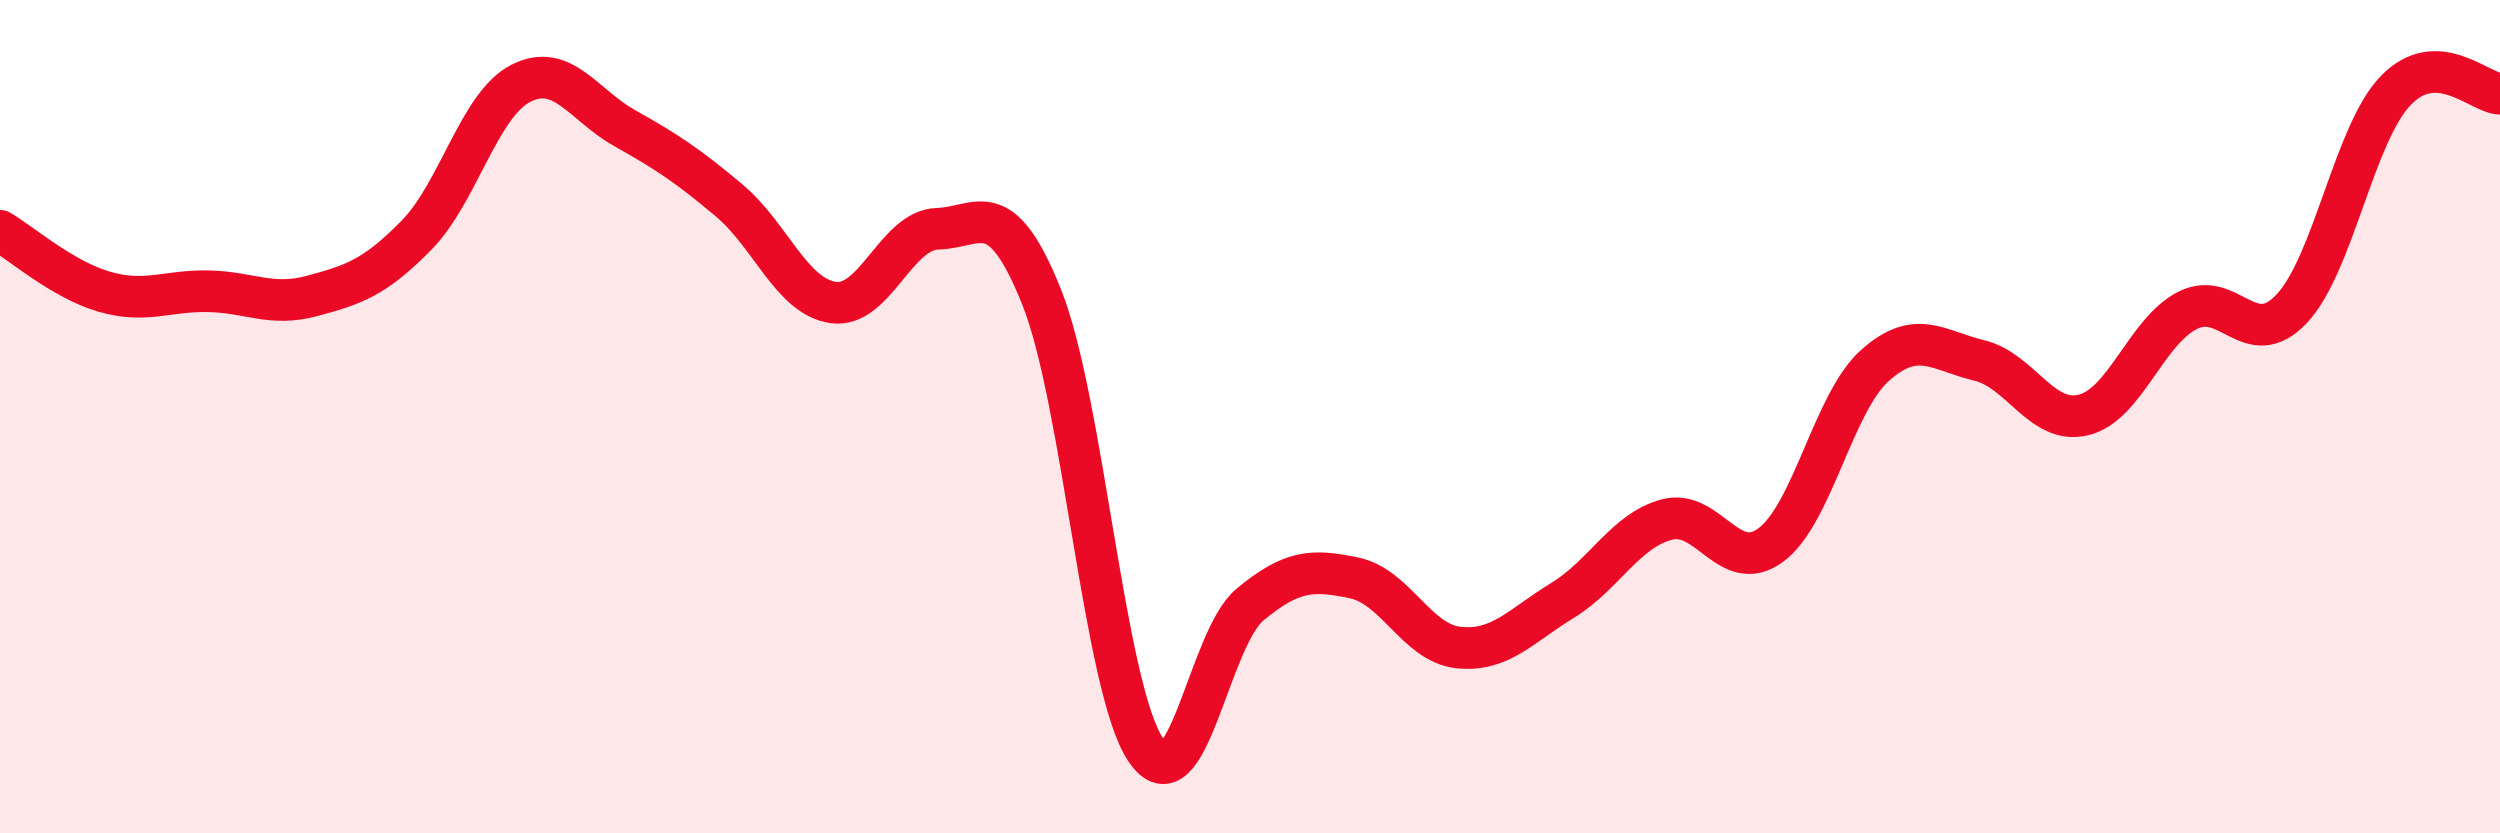
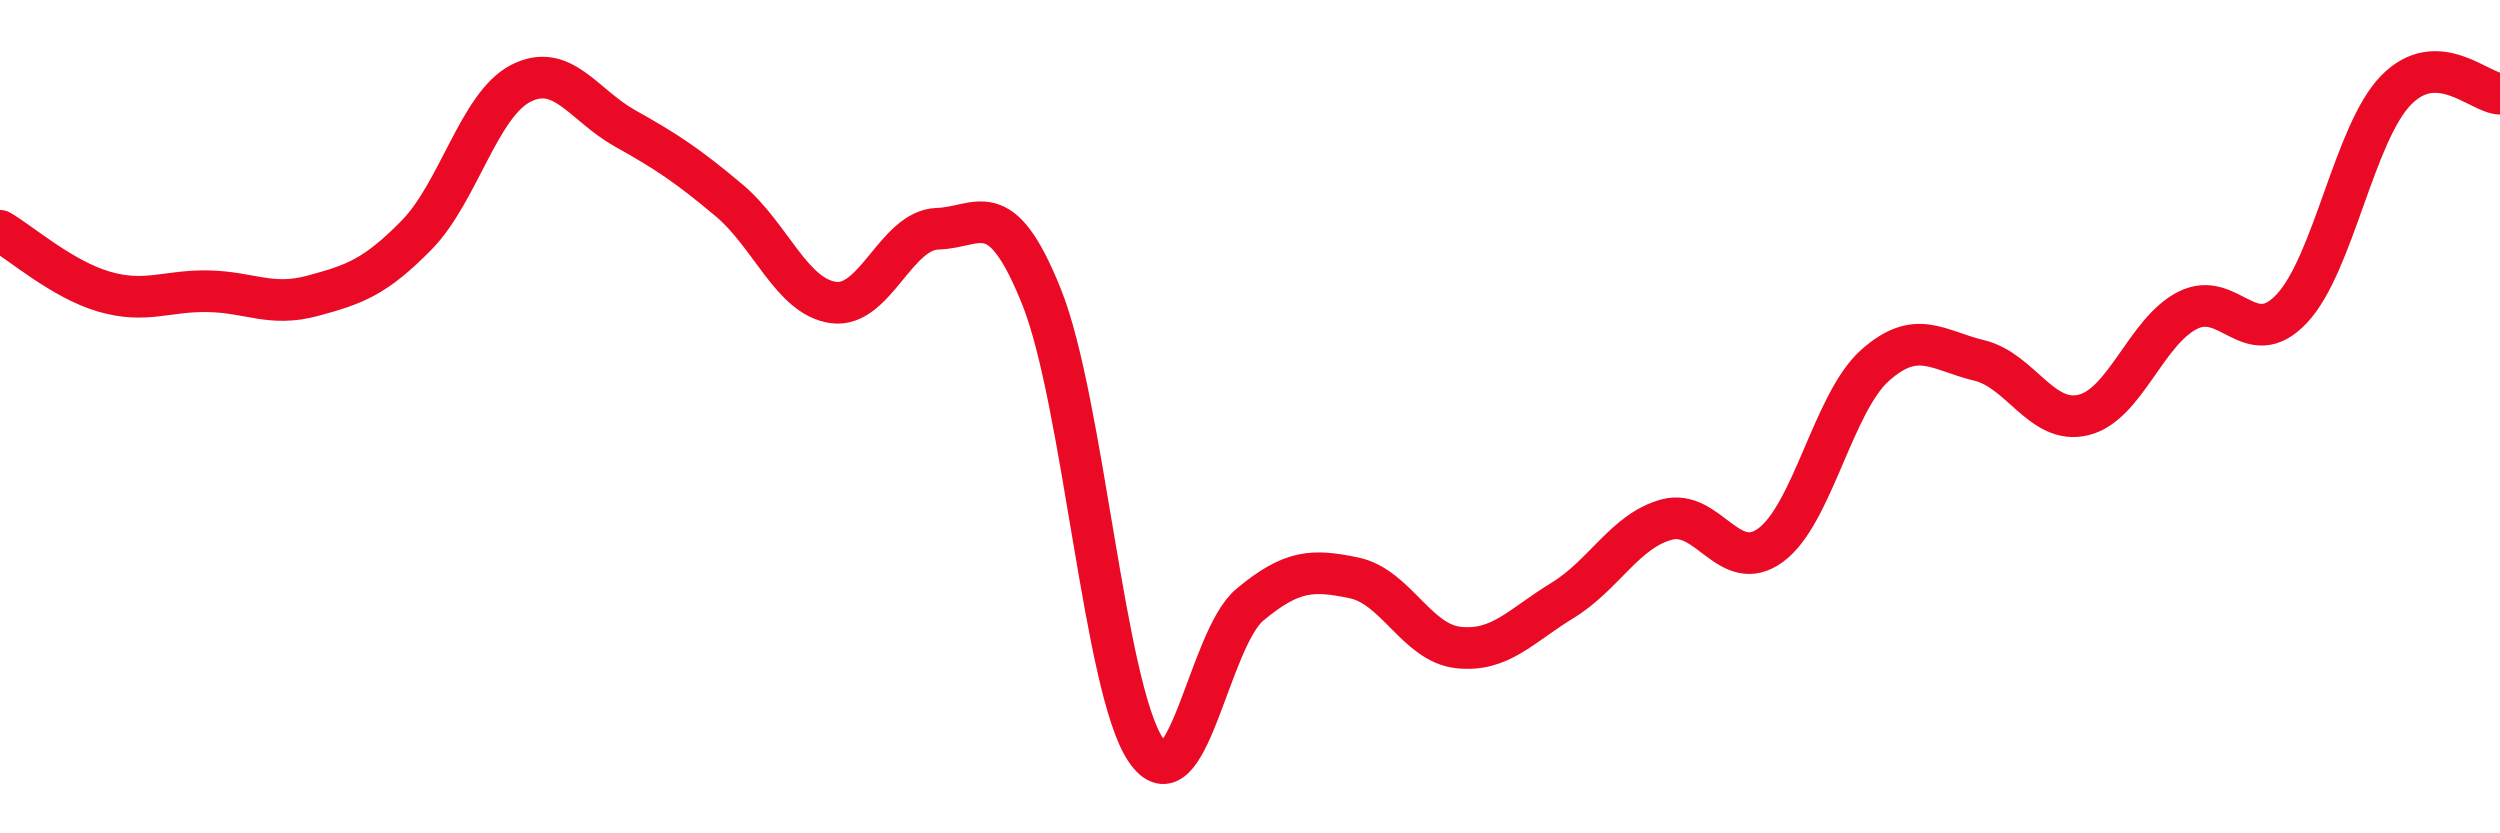
<svg xmlns="http://www.w3.org/2000/svg" width="60" height="20" viewBox="0 0 60 20">
-   <path d="M 0,5.54 C 0.5,5.83 1.5,6.71 2.5,7 C 3.5,7.29 4,6.97 5,6.99 C 6,7.01 6.5,7.37 7.5,7.1 C 8.5,6.83 9,6.66 10,5.64 C 11,4.62 11.5,2.51 12.5,2 C 13.5,1.49 14,2.52 15,3.08 C 16,3.64 16.5,3.97 17.5,4.81 C 18.5,5.65 19,7.12 20,7.26 C 21,7.4 21.5,5.52 22.5,5.49 C 23.5,5.46 24,4.63 25,7.13 C 26,9.63 26.5,16.52 27.5,18 C 28.5,19.48 29,15.34 30,14.51 C 31,13.68 31.5,13.66 32.5,13.87 C 33.5,14.08 34,15.43 35,15.54 C 36,15.65 36.5,15.02 37.5,14.41 C 38.5,13.8 39,12.74 40,12.47 C 41,12.2 41.5,13.82 42.5,13.08 C 43.5,12.34 44,9.66 45,8.77 C 46,7.88 46.5,8.41 47.5,8.65 C 48.5,8.89 49,10.2 50,9.96 C 51,9.72 51.5,7.96 52.5,7.45 C 53.5,6.94 54,8.47 55,7.41 C 56,6.35 56.5,3.2 57.5,2.17 C 58.5,1.14 59.5,2.23 60,2.25L60 20L0 20Z" fill="#EB0A25" opacity="0.1" stroke-linecap="round" stroke-linejoin="round" />
  <path d="M 0,5.54 C 0.5,5.83 1.5,6.71 2.5,7 C 3.5,7.29 4,6.97 5,6.99 C 6,7.01 6.5,7.37 7.5,7.1 C 8.5,6.83 9,6.66 10,5.64 C 11,4.62 11.5,2.51 12.5,2 C 13.5,1.49 14,2.52 15,3.08 C 16,3.64 16.5,3.97 17.5,4.81 C 18.5,5.65 19,7.12 20,7.26 C 21,7.4 21.5,5.52 22.5,5.49 C 23.5,5.46 24,4.63 25,7.13 C 26,9.63 26.5,16.52 27.5,18 C 28.5,19.48 29,15.34 30,14.51 C 31,13.68 31.5,13.66 32.5,13.87 C 33.5,14.08 34,15.43 35,15.54 C 36,15.65 36.5,15.02 37.5,14.41 C 38.5,13.8 39,12.74 40,12.47 C 41,12.2 41.5,13.82 42.5,13.08 C 43.5,12.34 44,9.66 45,8.77 C 46,7.88 46.5,8.41 47.5,8.65 C 48.5,8.89 49,10.2 50,9.96 C 51,9.72 51.5,7.96 52.5,7.45 C 53.5,6.94 54,8.47 55,7.41 C 56,6.35 56.5,3.2 57.5,2.17 C 58.5,1.14 59.5,2.23 60,2.25" stroke="#EB0A25" stroke-width="1" fill="none" stroke-linecap="round" stroke-linejoin="round" />
</svg>